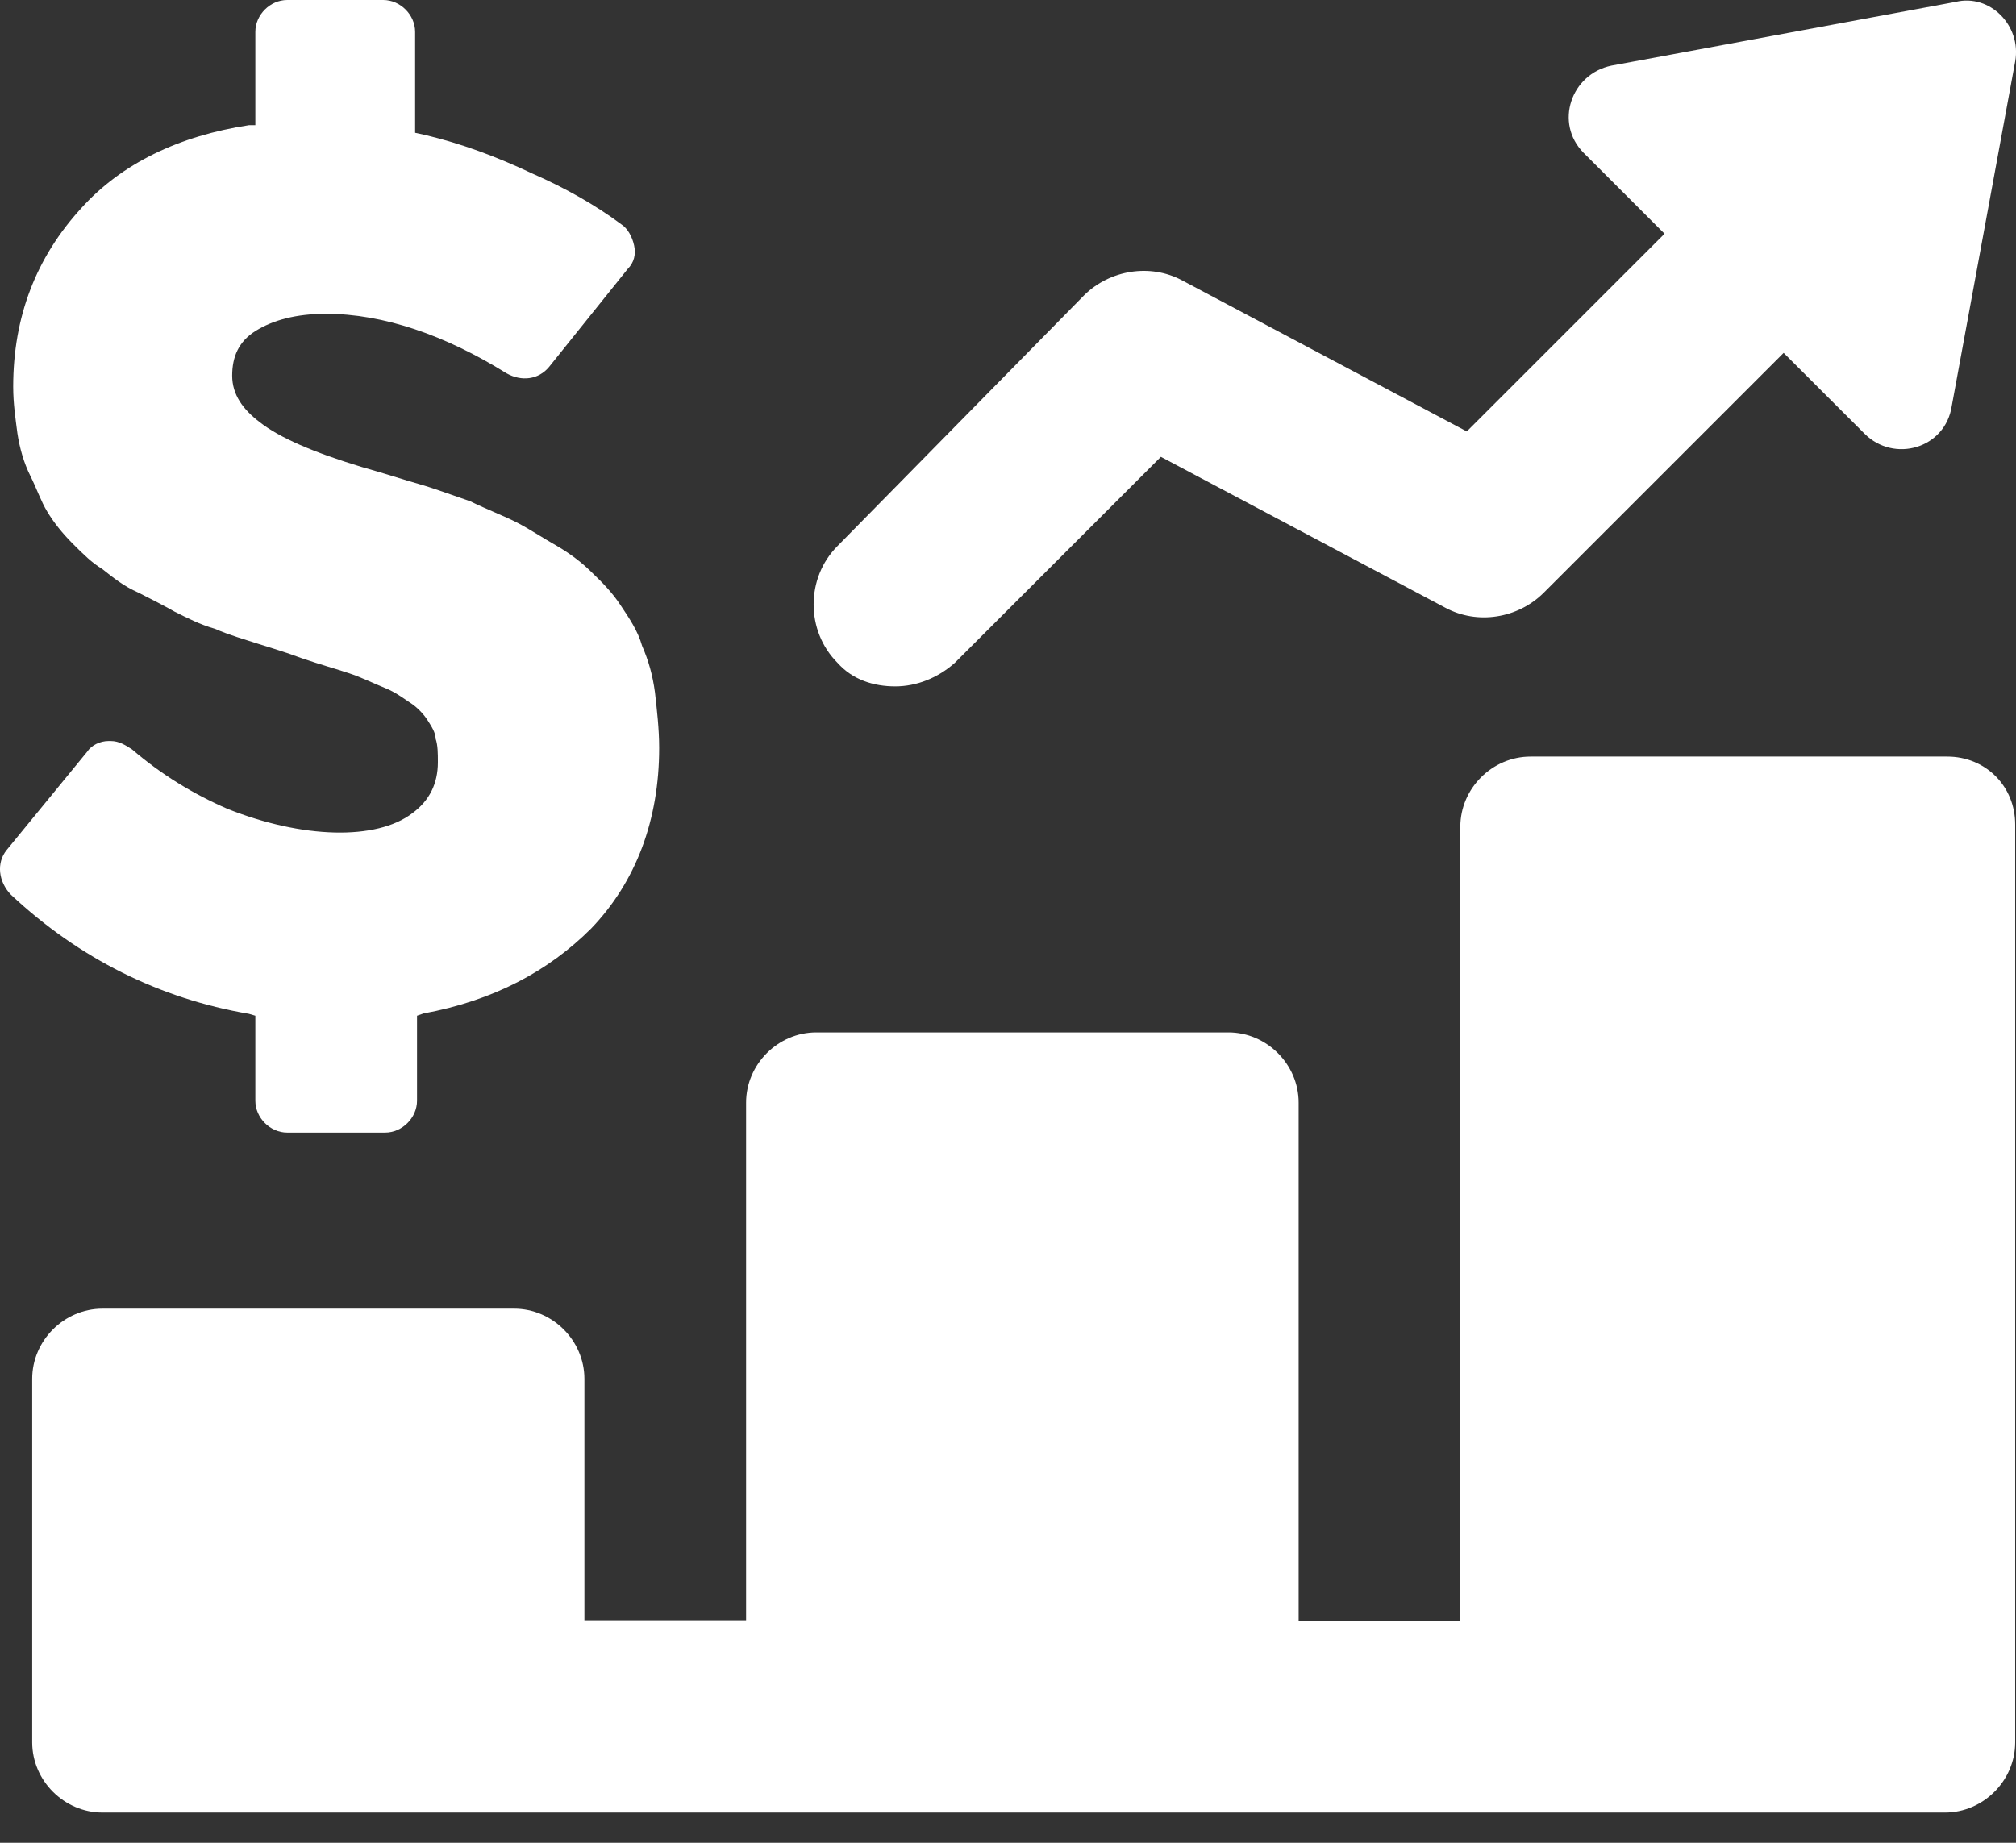
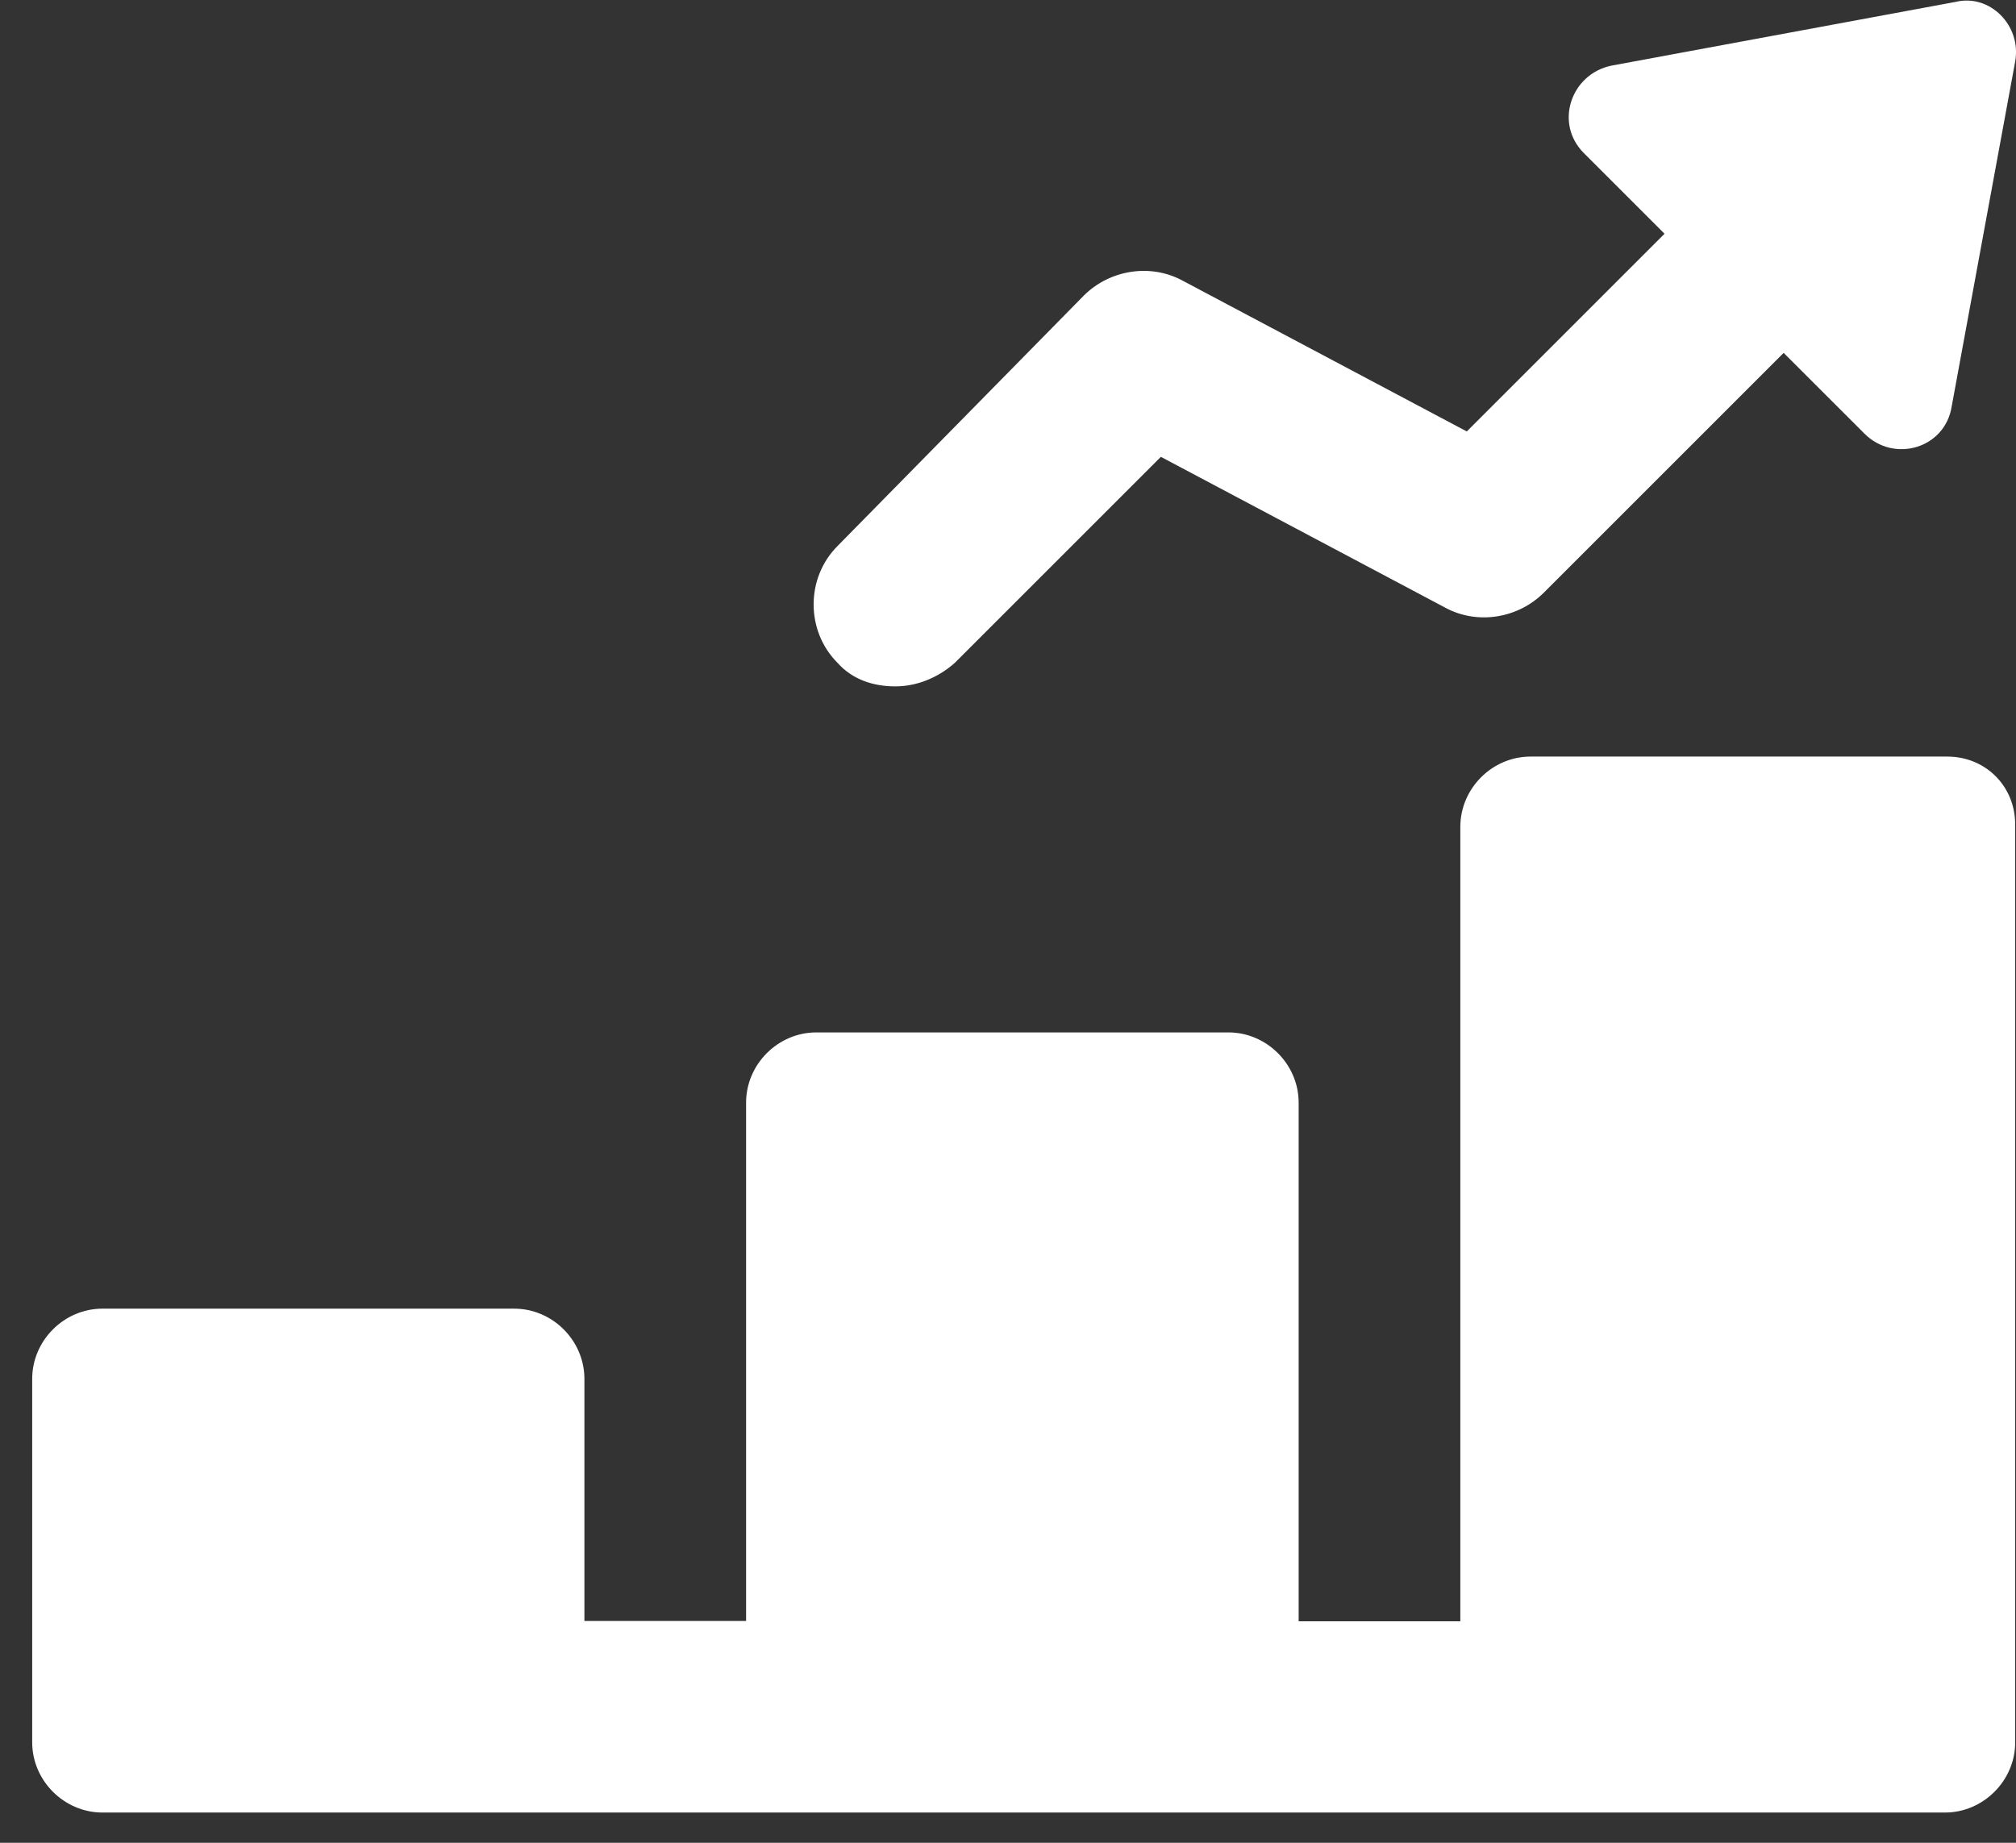
<svg xmlns="http://www.w3.org/2000/svg" width="35" height="32" viewBox="0 0 35 32" fill="none">
  <rect x="0" y="0" width="35" height="32" fill="#333333" stroke="none" />
  <path d="M15.542 11.919C15.911 11.919 16.28 11.774 16.576 11.511L20.154 7.933L25.096 10.555C25.649 10.852 26.348 10.74 26.796 10.298L30.966 6.128L32.37 7.531C32.884 8.045 33.773 7.788 33.885 7.05L34.986 1.067C35.098 0.441 34.544 -0.112 33.951 0.033L27.975 1.14C27.277 1.285 26.98 2.135 27.494 2.655L28.898 4.059L25.465 7.492L20.523 4.869C19.97 4.573 19.271 4.685 18.823 5.126L14.541 9.481C13.987 10.035 13.987 10.957 14.541 11.511C14.804 11.807 15.173 11.919 15.542 11.919Z" fill="white" />
  <path d="M33.806 13.138H26.572C25.906 13.138 25.353 13.692 25.353 14.357V28.154H22.546V19.147C22.546 18.482 21.992 17.928 21.327 17.928H14.172C13.506 17.928 12.953 18.482 12.953 19.147V28.148H10.146V23.944C10.146 23.278 9.592 22.725 8.927 22.725H1.778C1.113 22.725 0.559 23.278 0.559 23.944V30.256C0.559 30.921 1.113 31.475 1.778 31.475H33.767C34.432 31.475 34.986 30.921 34.986 30.256V14.318C34.986 13.652 34.472 13.138 33.806 13.138Z" fill="white" />
-   <path d="M4.433 17.638V19.114C4.433 19.411 4.69 19.668 4.987 19.668H6.686C6.983 19.668 7.24 19.411 7.24 19.114V17.638L7.352 17.599C8.571 17.375 9.526 16.861 10.264 16.123C11.042 15.312 11.444 14.239 11.444 12.987C11.444 12.657 11.404 12.321 11.371 12.025C11.332 11.728 11.259 11.471 11.147 11.214C11.075 10.957 10.923 10.733 10.778 10.516C10.633 10.292 10.449 10.107 10.297 9.962C10.113 9.778 9.928 9.633 9.671 9.481C9.414 9.336 9.19 9.185 8.973 9.073C8.755 8.961 8.459 8.849 8.162 8.704C7.833 8.592 7.536 8.48 7.279 8.407C7.022 8.335 6.686 8.223 6.285 8.111C5.435 7.854 4.848 7.597 4.512 7.333C4.216 7.109 4.031 6.852 4.031 6.523C4.031 6.194 4.143 5.93 4.44 5.745C4.736 5.561 5.138 5.449 5.659 5.449C6.654 5.449 7.727 5.818 8.795 6.483C9.052 6.628 9.348 6.595 9.533 6.371L10.897 4.671C11.009 4.559 11.042 4.415 11.009 4.263C10.976 4.111 10.897 3.966 10.785 3.894C10.343 3.565 9.823 3.268 9.236 3.011C8.61 2.715 8.017 2.497 7.391 2.346L7.207 2.306V0.553C7.207 0.257 6.95 0 6.654 0H4.987C4.69 0 4.433 0.257 4.433 0.553V2.174H4.321C3.109 2.359 2.107 2.84 1.409 3.617C0.631 4.467 0.229 5.495 0.229 6.714C0.229 7.011 0.269 7.267 0.302 7.524C0.341 7.781 0.414 8.038 0.526 8.262C0.638 8.486 0.71 8.704 0.822 8.888C0.934 9.073 1.079 9.257 1.264 9.442C1.448 9.626 1.593 9.771 1.778 9.883C1.962 10.028 2.147 10.18 2.404 10.292C2.628 10.404 2.845 10.516 3.03 10.621C3.254 10.733 3.471 10.845 3.728 10.918C3.985 11.03 4.242 11.102 4.466 11.175C4.69 11.247 4.947 11.32 5.244 11.432C5.573 11.544 5.836 11.616 6.054 11.689C6.278 11.761 6.495 11.873 6.68 11.945C6.864 12.018 7.009 12.13 7.121 12.203C7.233 12.275 7.345 12.387 7.418 12.499C7.49 12.611 7.563 12.723 7.563 12.828C7.602 12.941 7.602 13.085 7.602 13.237C7.602 13.606 7.457 13.902 7.161 14.12C6.535 14.601 5.244 14.561 3.952 14.047C3.359 13.79 2.806 13.454 2.292 13.013C2.18 12.941 2.068 12.868 1.923 12.868H1.883C1.738 12.868 1.587 12.941 1.514 13.053L0.117 14.759C-0.067 14.983 -0.028 15.312 0.19 15.537C1.369 16.643 2.773 17.342 4.321 17.605L4.433 17.638Z" fill="white" />
</svg>